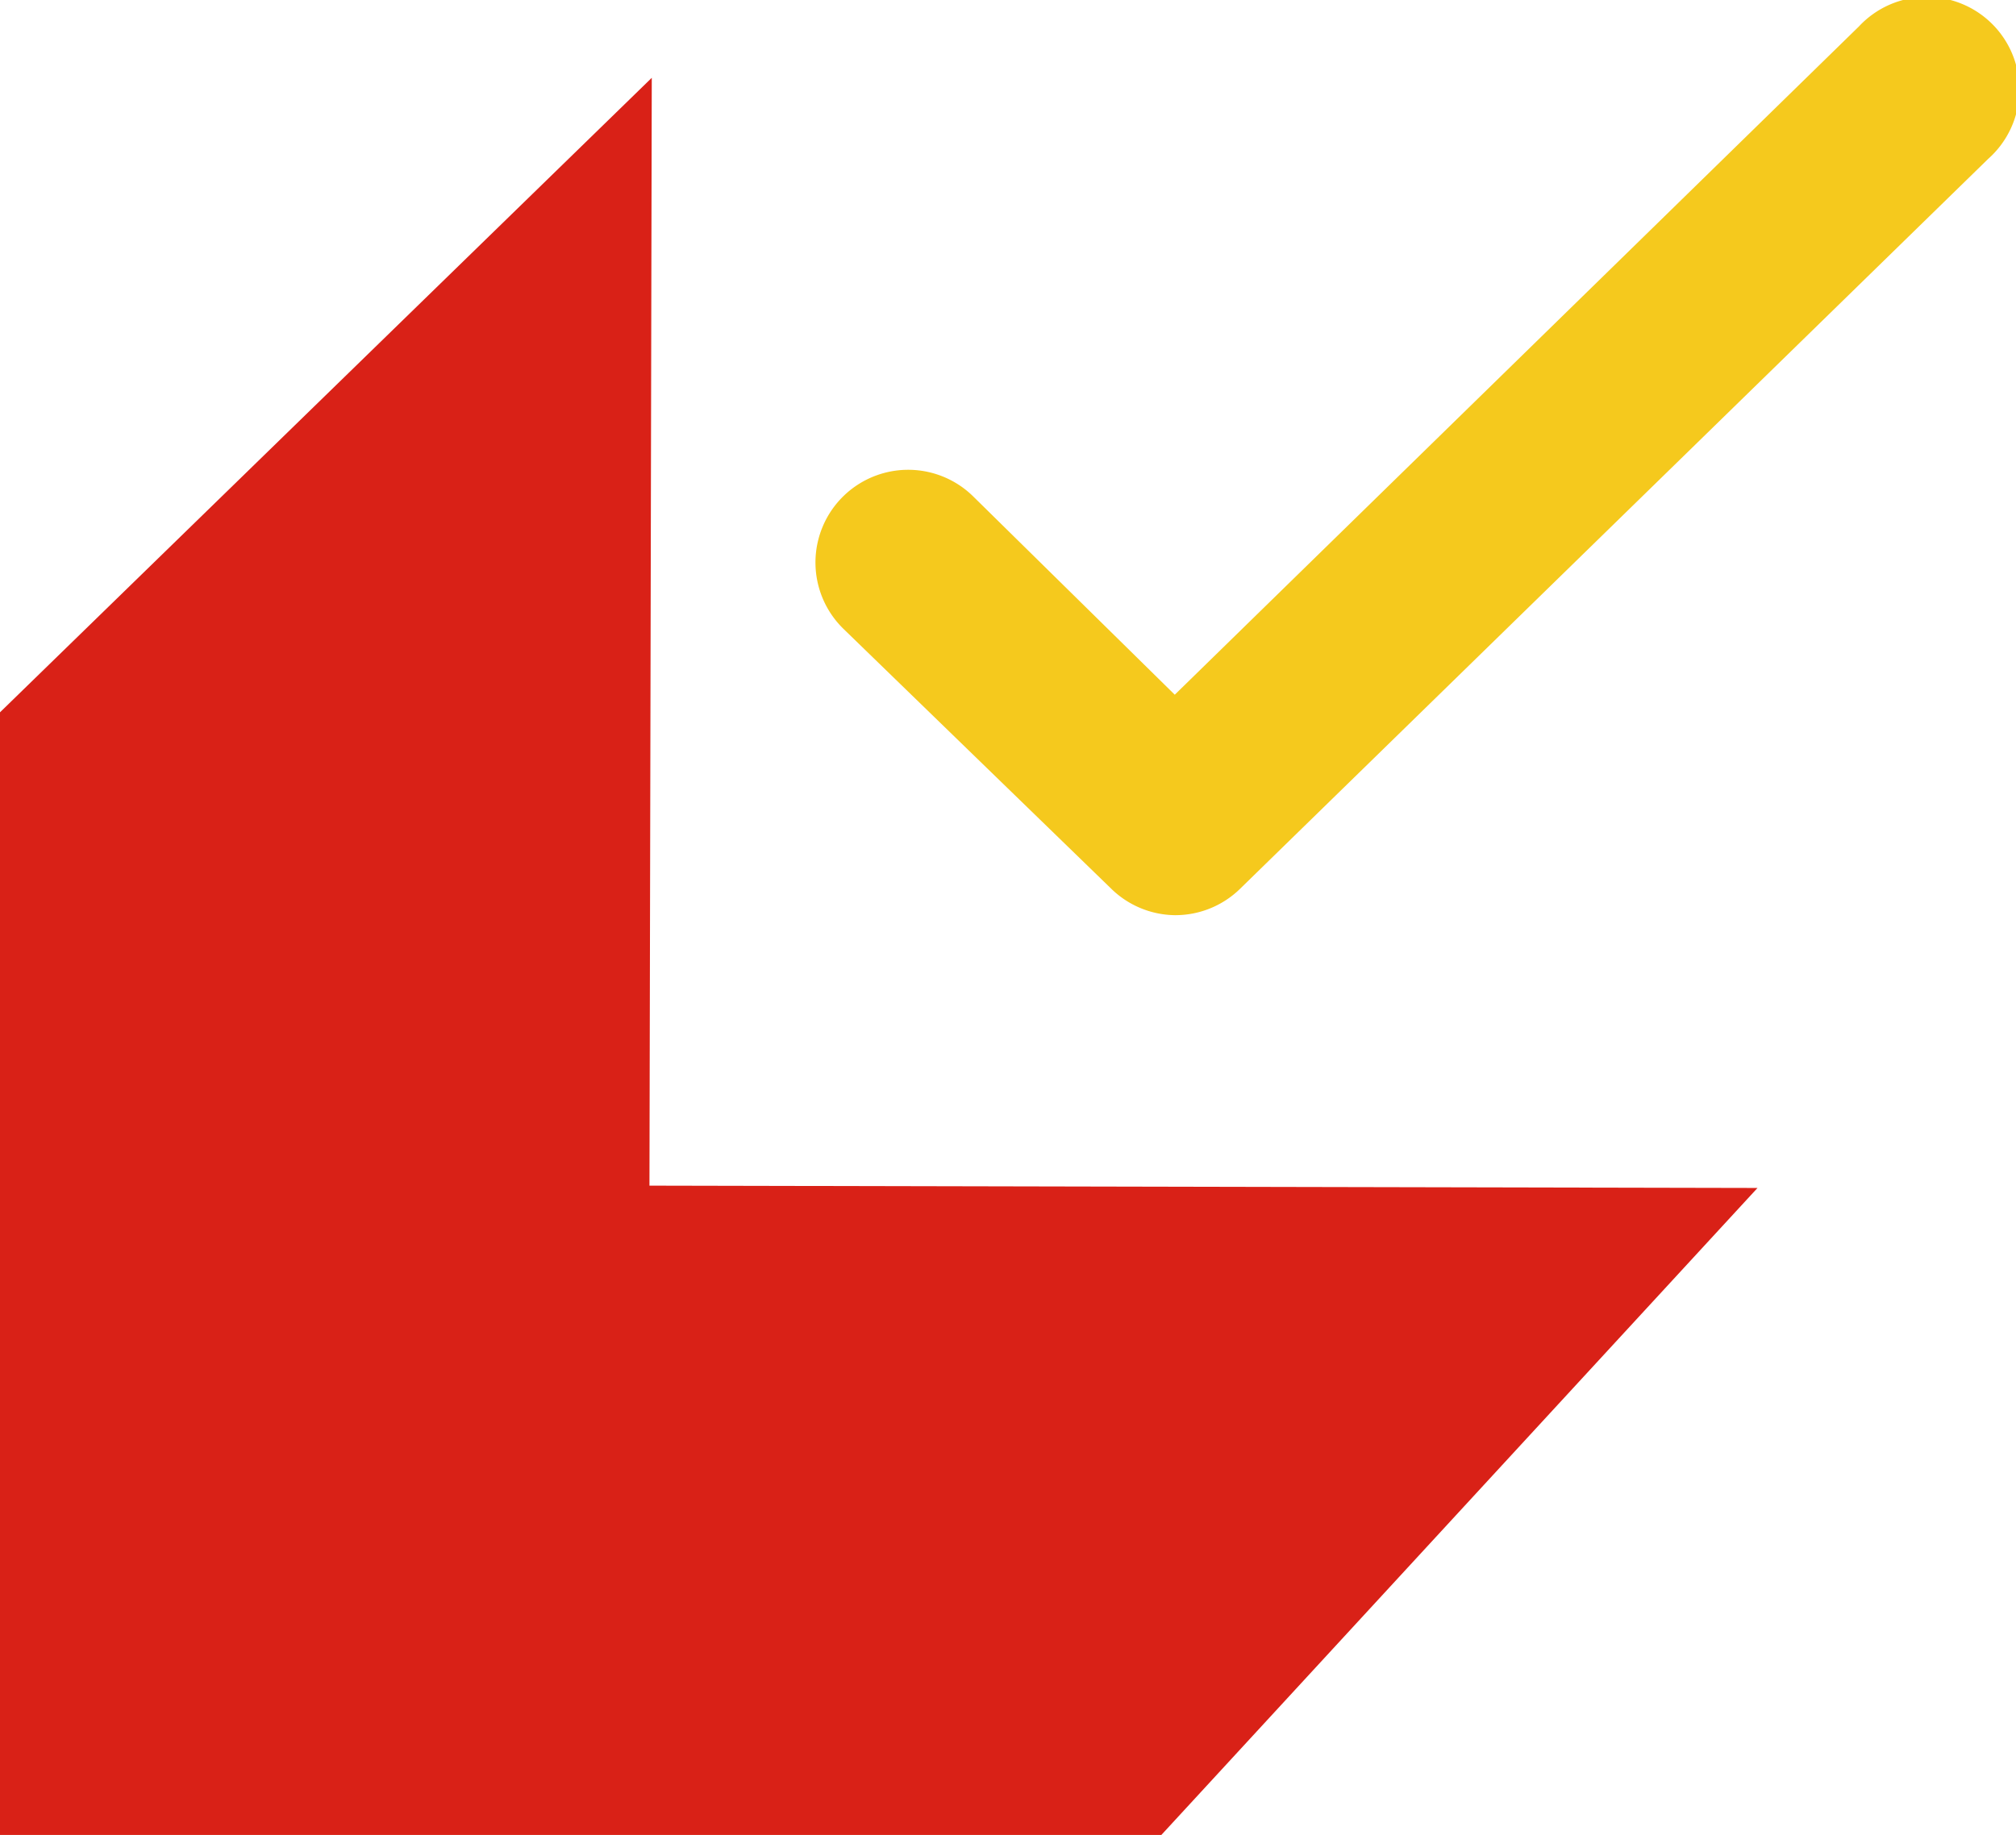
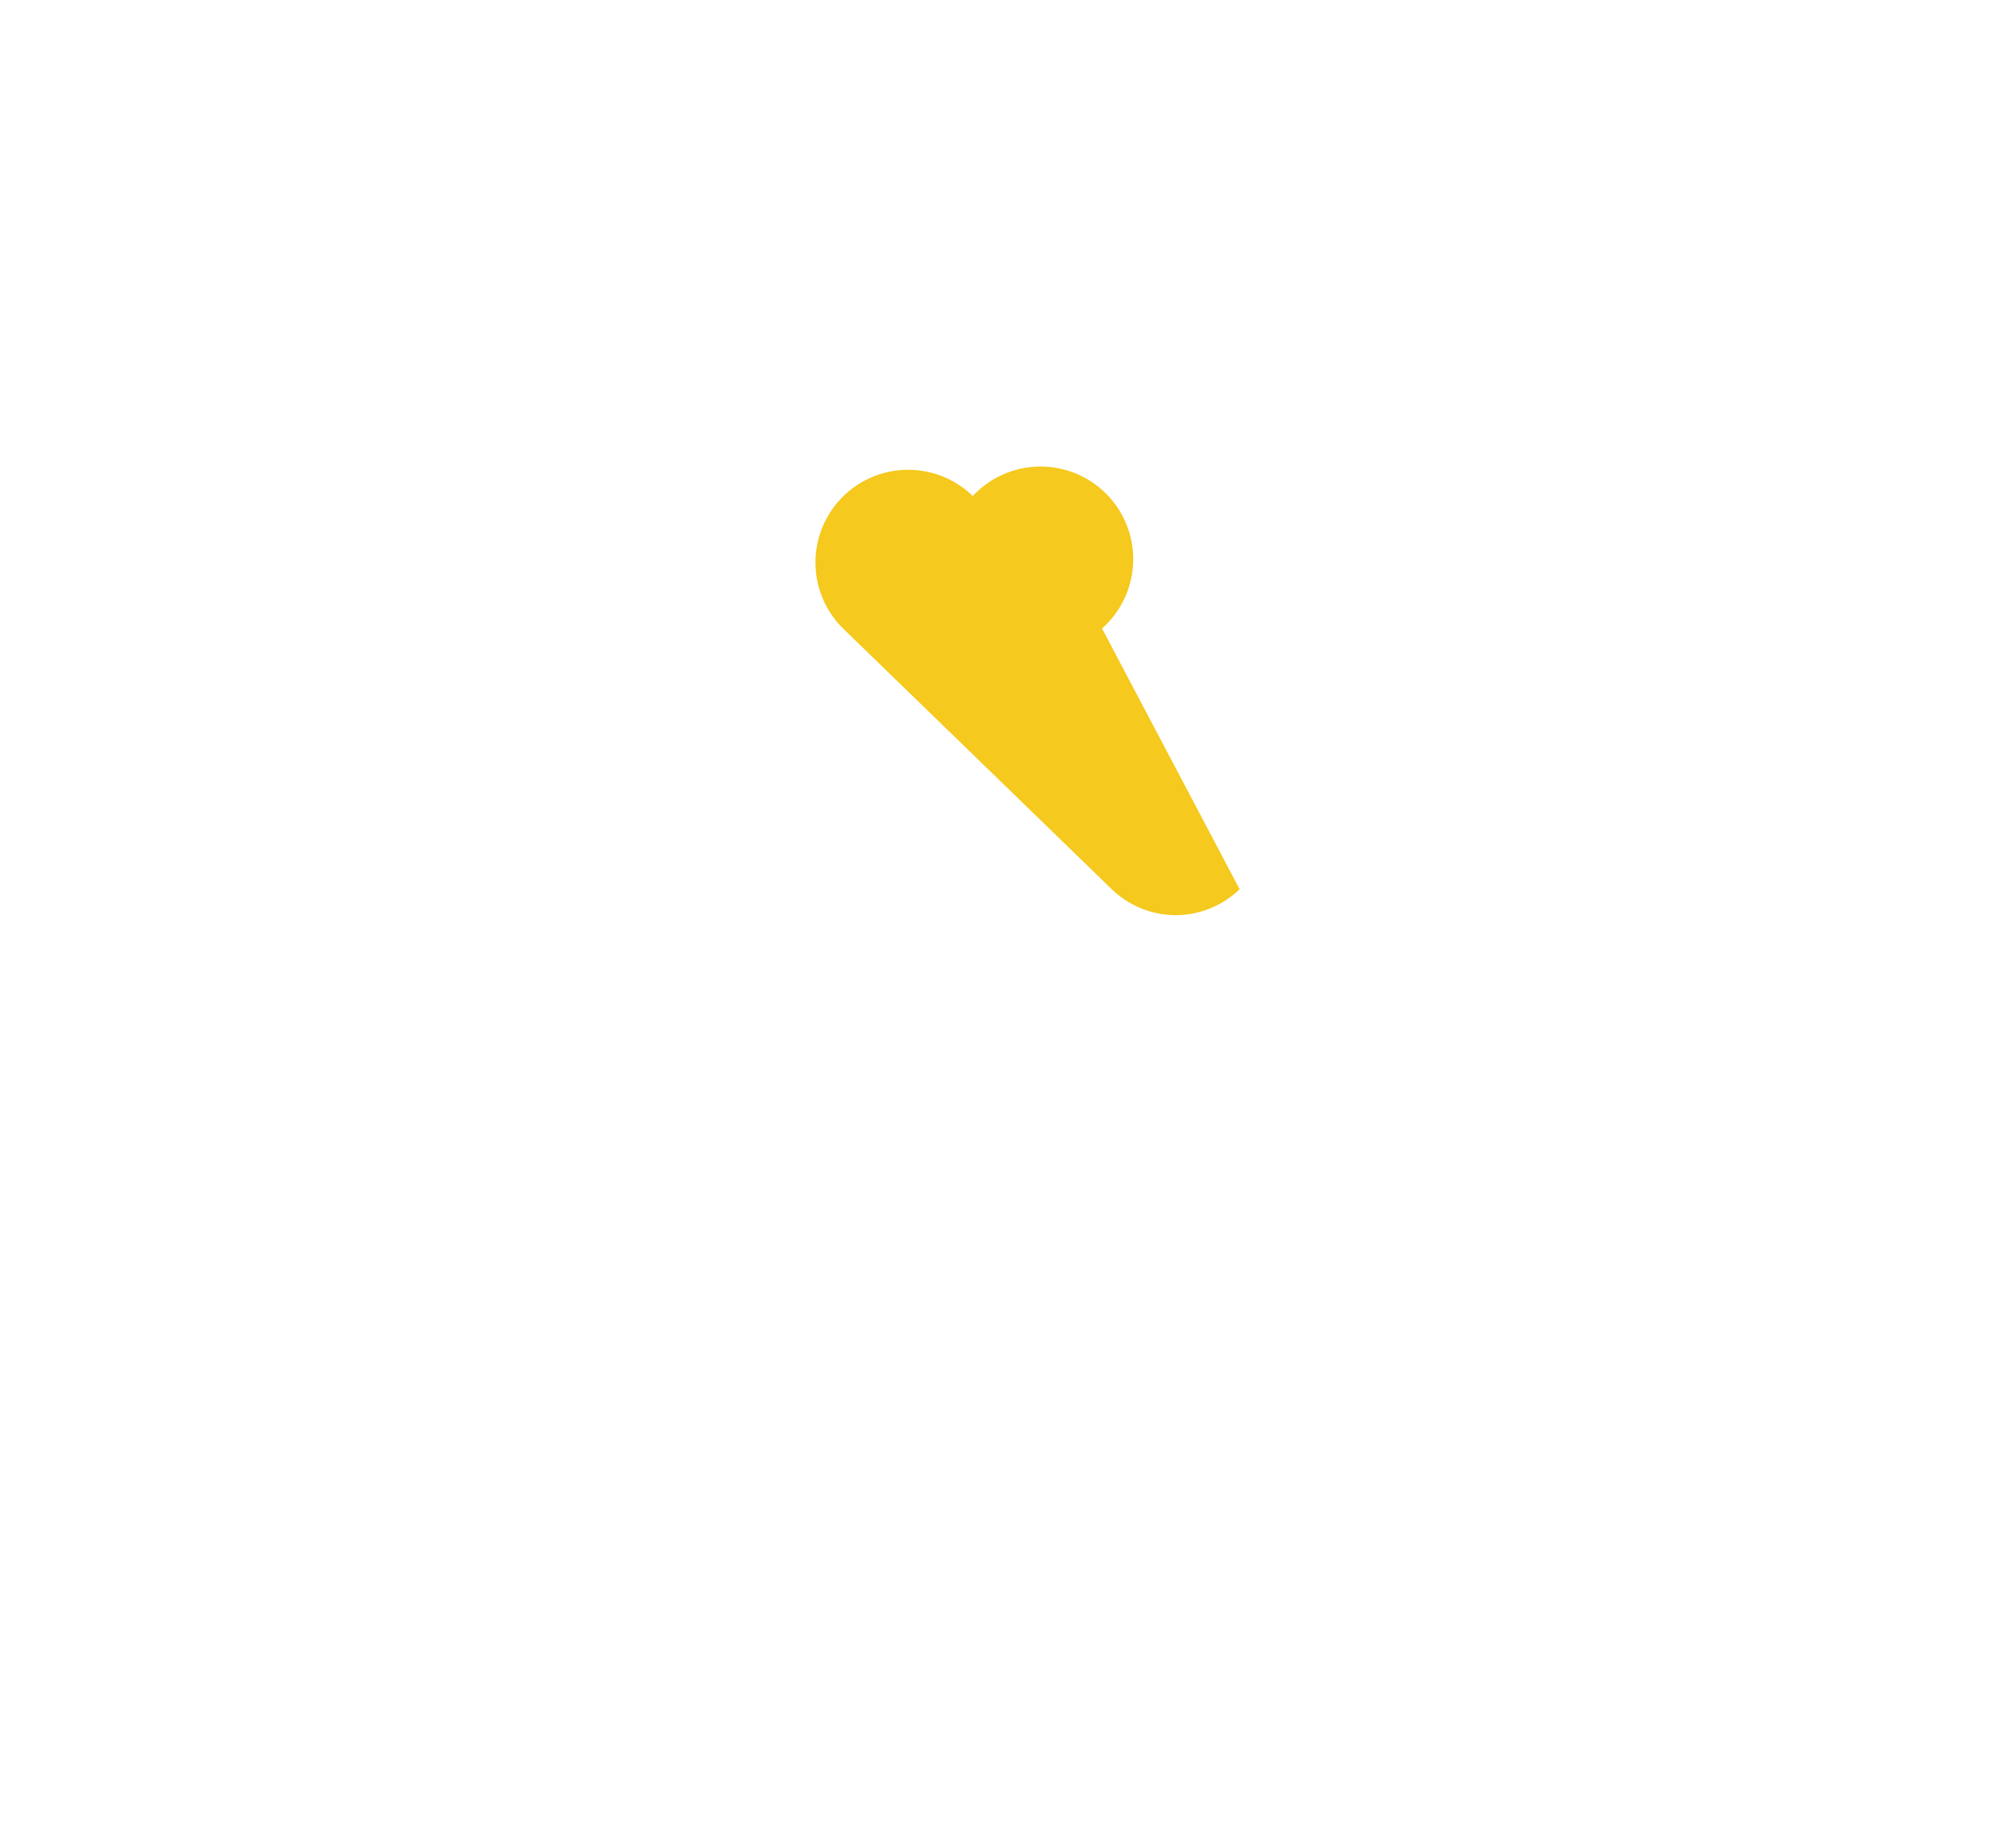
<svg xmlns="http://www.w3.org/2000/svg" viewBox="0 0 43.52 39.62">
  <defs>
    <style>.cls-1{fill:#d92117;}.cls-2{fill:#f5c91d;}</style>
  </defs>
  <g id="レイヤー_2" data-name="レイヤー 2">
    <g id="レイヤー_1-2" data-name="レイヤー 1">
-       <polygon class="cls-1" points="25.07 39.62 0 39.62 0 15.38 14.07 1.68 14.02 25.6 37.94 25.65 25.07 39.62" />
-       <path class="cls-2" d="M25.36,19.76A2,2,0,0,1,24,19.2l-5.79-5.62A2,2,0,1,1,21,10.71L25.36,15,40.13.57a2,2,0,1,1,2.79,2.86L26.76,19.2A2,2,0,0,1,25.36,19.76Z" />
+       <path class="cls-2" d="M25.36,19.76A2,2,0,0,1,24,19.2l-5.79-5.62A2,2,0,1,1,21,10.71a2,2,0,1,1,2.79,2.86L26.76,19.2A2,2,0,0,1,25.36,19.76Z" />
    </g>
  </g>
</svg>